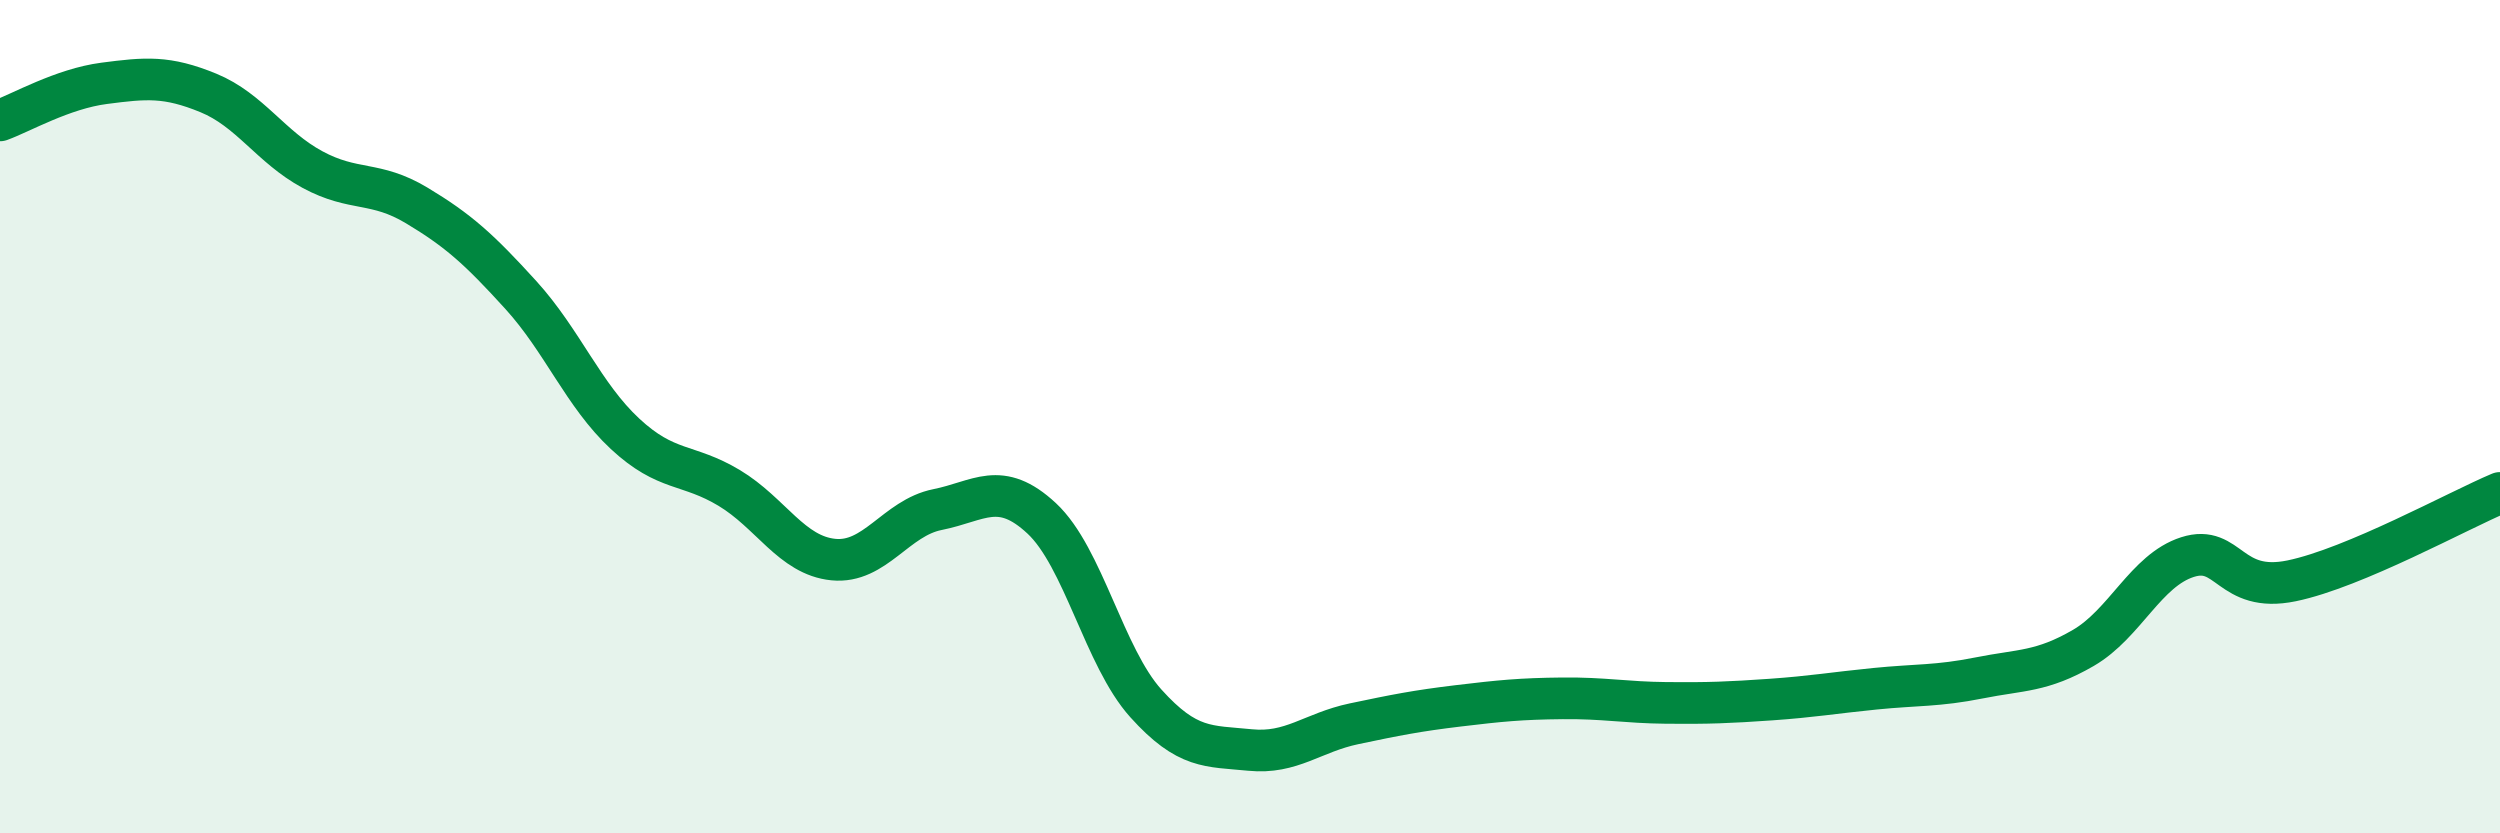
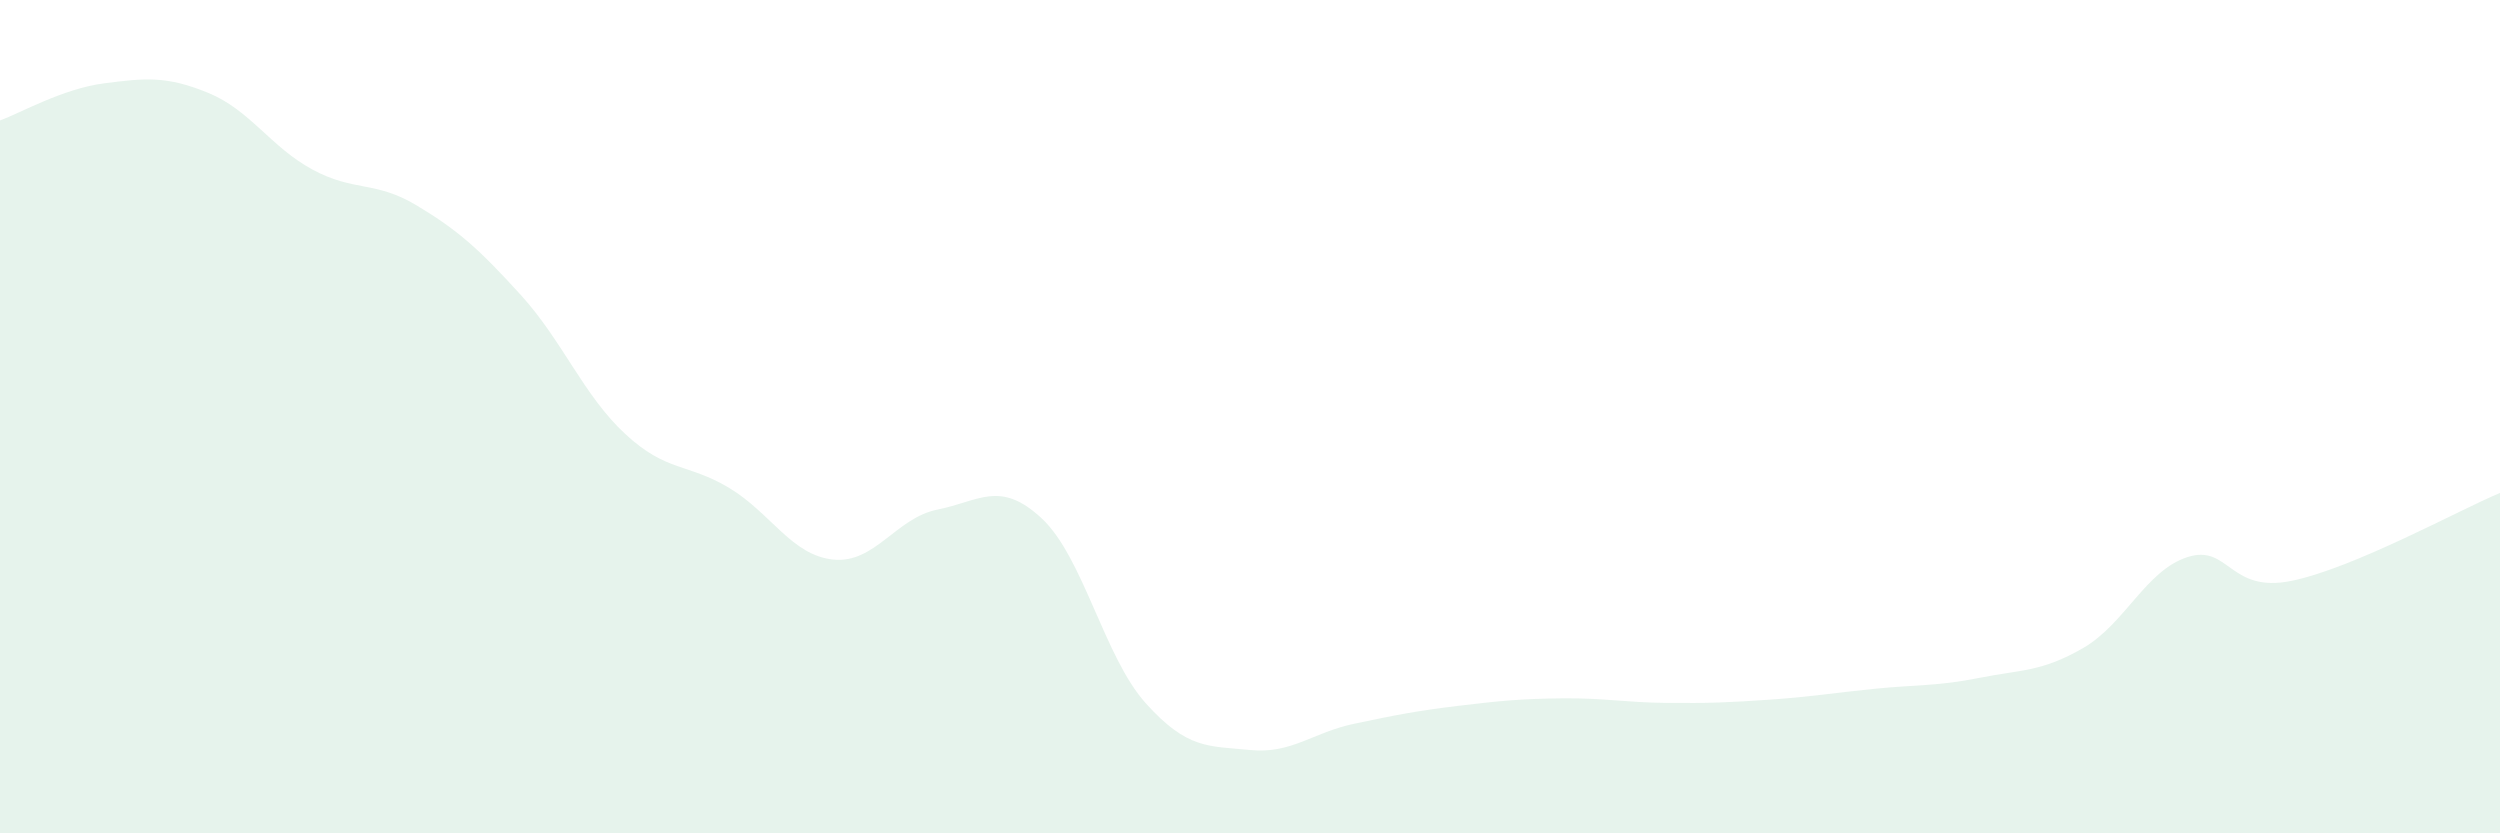
<svg xmlns="http://www.w3.org/2000/svg" width="60" height="20" viewBox="0 0 60 20">
  <path d="M 0,2.89 C 0.5,2.71 1.5,2.13 2.5,2 C 3.5,1.87 4,1.82 5,2.23 C 6,2.64 6.5,3.53 7.5,4.07 C 8.5,4.61 9,4.33 10,4.93 C 11,5.53 11.5,5.98 12.5,7.08 C 13.5,8.18 14,9.48 15,10.41 C 16,11.34 16.5,11.11 17.5,11.71 C 18.5,12.31 19,13.33 20,13.43 C 21,13.53 21.5,12.43 22.5,12.23 C 23.5,12.03 24,11.51 25,12.44 C 26,13.37 26.5,15.77 27.5,16.88 C 28.5,17.99 29,17.9 30,18 C 31,18.1 31.5,17.58 32.5,17.37 C 33.5,17.16 34,17.06 35,16.94 C 36,16.82 36.5,16.77 37.5,16.76 C 38.5,16.75 39,16.86 40,16.87 C 41,16.88 41.5,16.86 42.5,16.79 C 43.5,16.72 44,16.63 45,16.53 C 46,16.43 46.5,16.47 47.5,16.27 C 48.5,16.07 49,16.13 50,15.55 C 51,14.97 51.5,13.69 52.5,13.37 C 53.5,13.05 53.5,14.25 55,13.94 C 56.5,13.63 59,12.25 60,11.83L60 20L0 20Z" fill="#008740" opacity="0.1" stroke-linecap="round" stroke-linejoin="round" />
-   <path d="M 0,2.89 C 0.5,2.71 1.5,2.13 2.5,2 C 3.5,1.87 4,1.82 5,2.23 C 6,2.64 6.5,3.53 7.5,4.07 C 8.5,4.61 9,4.33 10,4.93 C 11,5.53 11.5,5.98 12.5,7.08 C 13.5,8.18 14,9.48 15,10.41 C 16,11.34 16.5,11.11 17.5,11.71 C 18.5,12.31 19,13.33 20,13.43 C 21,13.53 21.5,12.43 22.5,12.23 C 23.5,12.03 24,11.51 25,12.44 C 26,13.37 26.5,15.77 27.5,16.88 C 28.5,17.99 29,17.9 30,18 C 31,18.1 31.5,17.58 32.5,17.37 C 33.5,17.16 34,17.06 35,16.94 C 36,16.82 36.5,16.77 37.5,16.76 C 38.5,16.75 39,16.86 40,16.87 C 41,16.88 41.5,16.86 42.5,16.79 C 43.5,16.72 44,16.63 45,16.53 C 46,16.43 46.5,16.47 47.5,16.27 C 48.5,16.07 49,16.13 50,15.55 C 51,14.97 51.5,13.69 52.5,13.37 C 53.5,13.05 53.5,14.25 55,13.94 C 56.5,13.63 59,12.25 60,11.83" stroke="#008740" stroke-width="1" fill="none" stroke-linecap="round" stroke-linejoin="round" />
</svg>